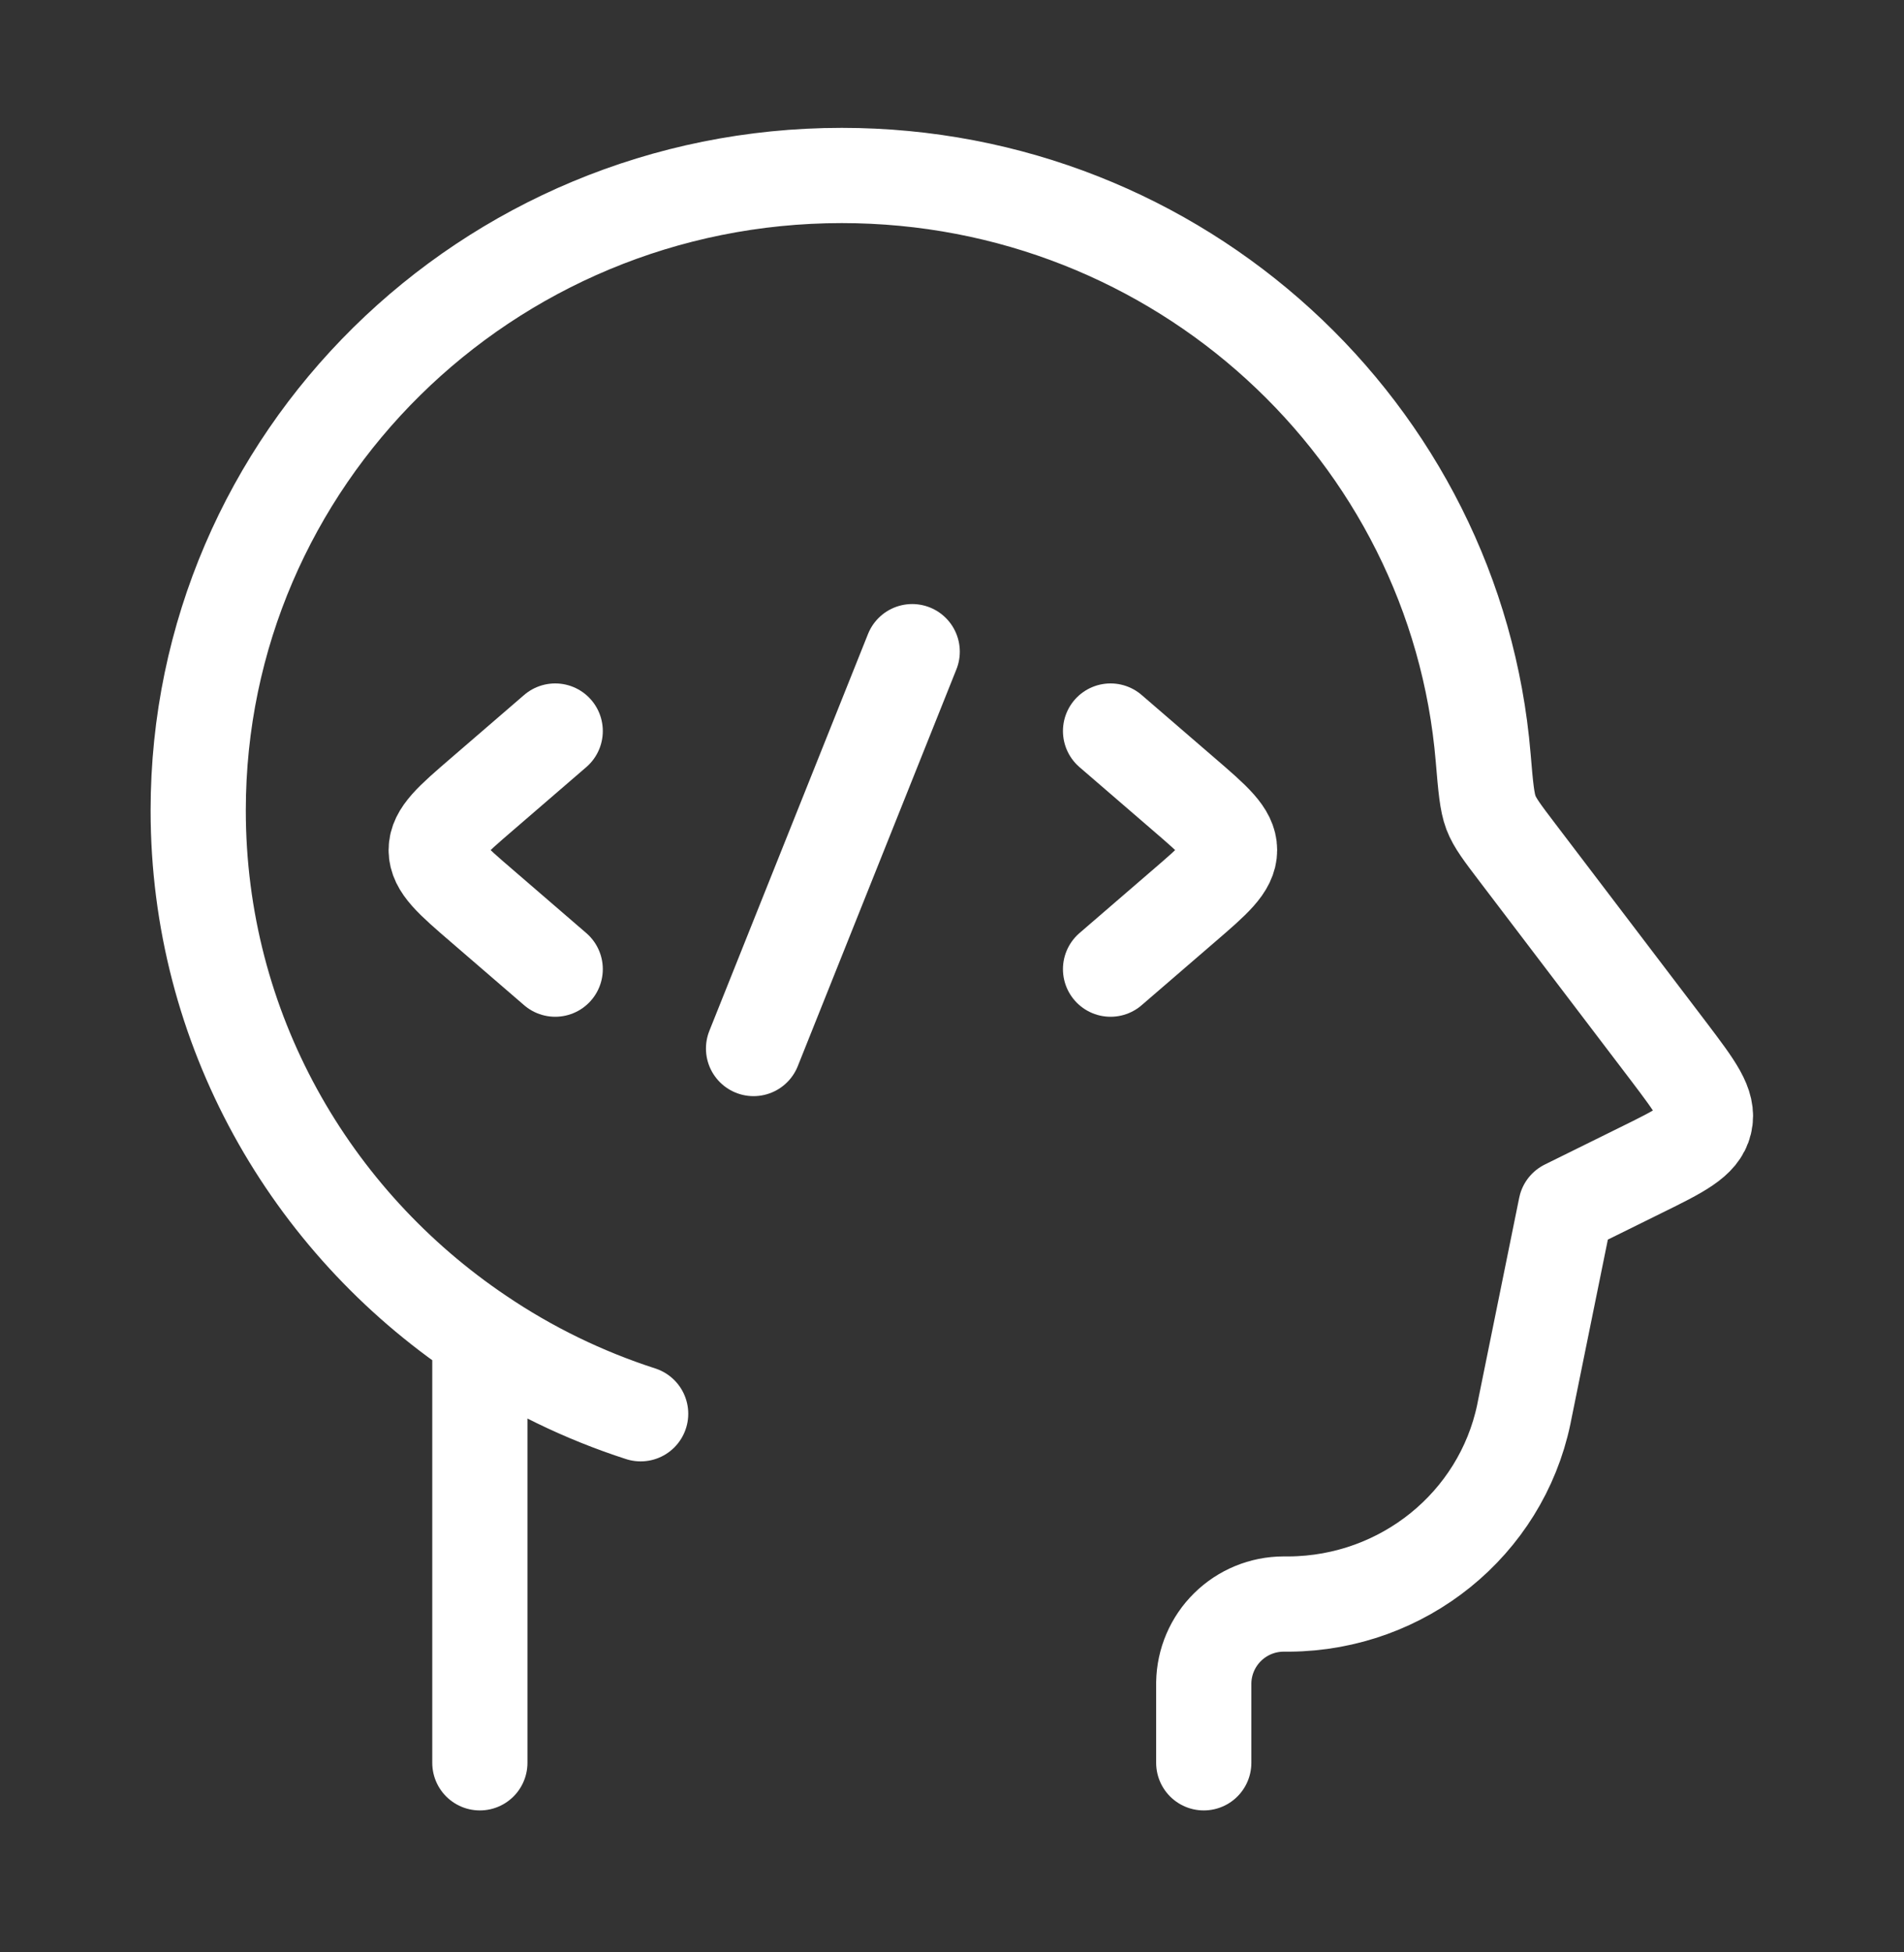
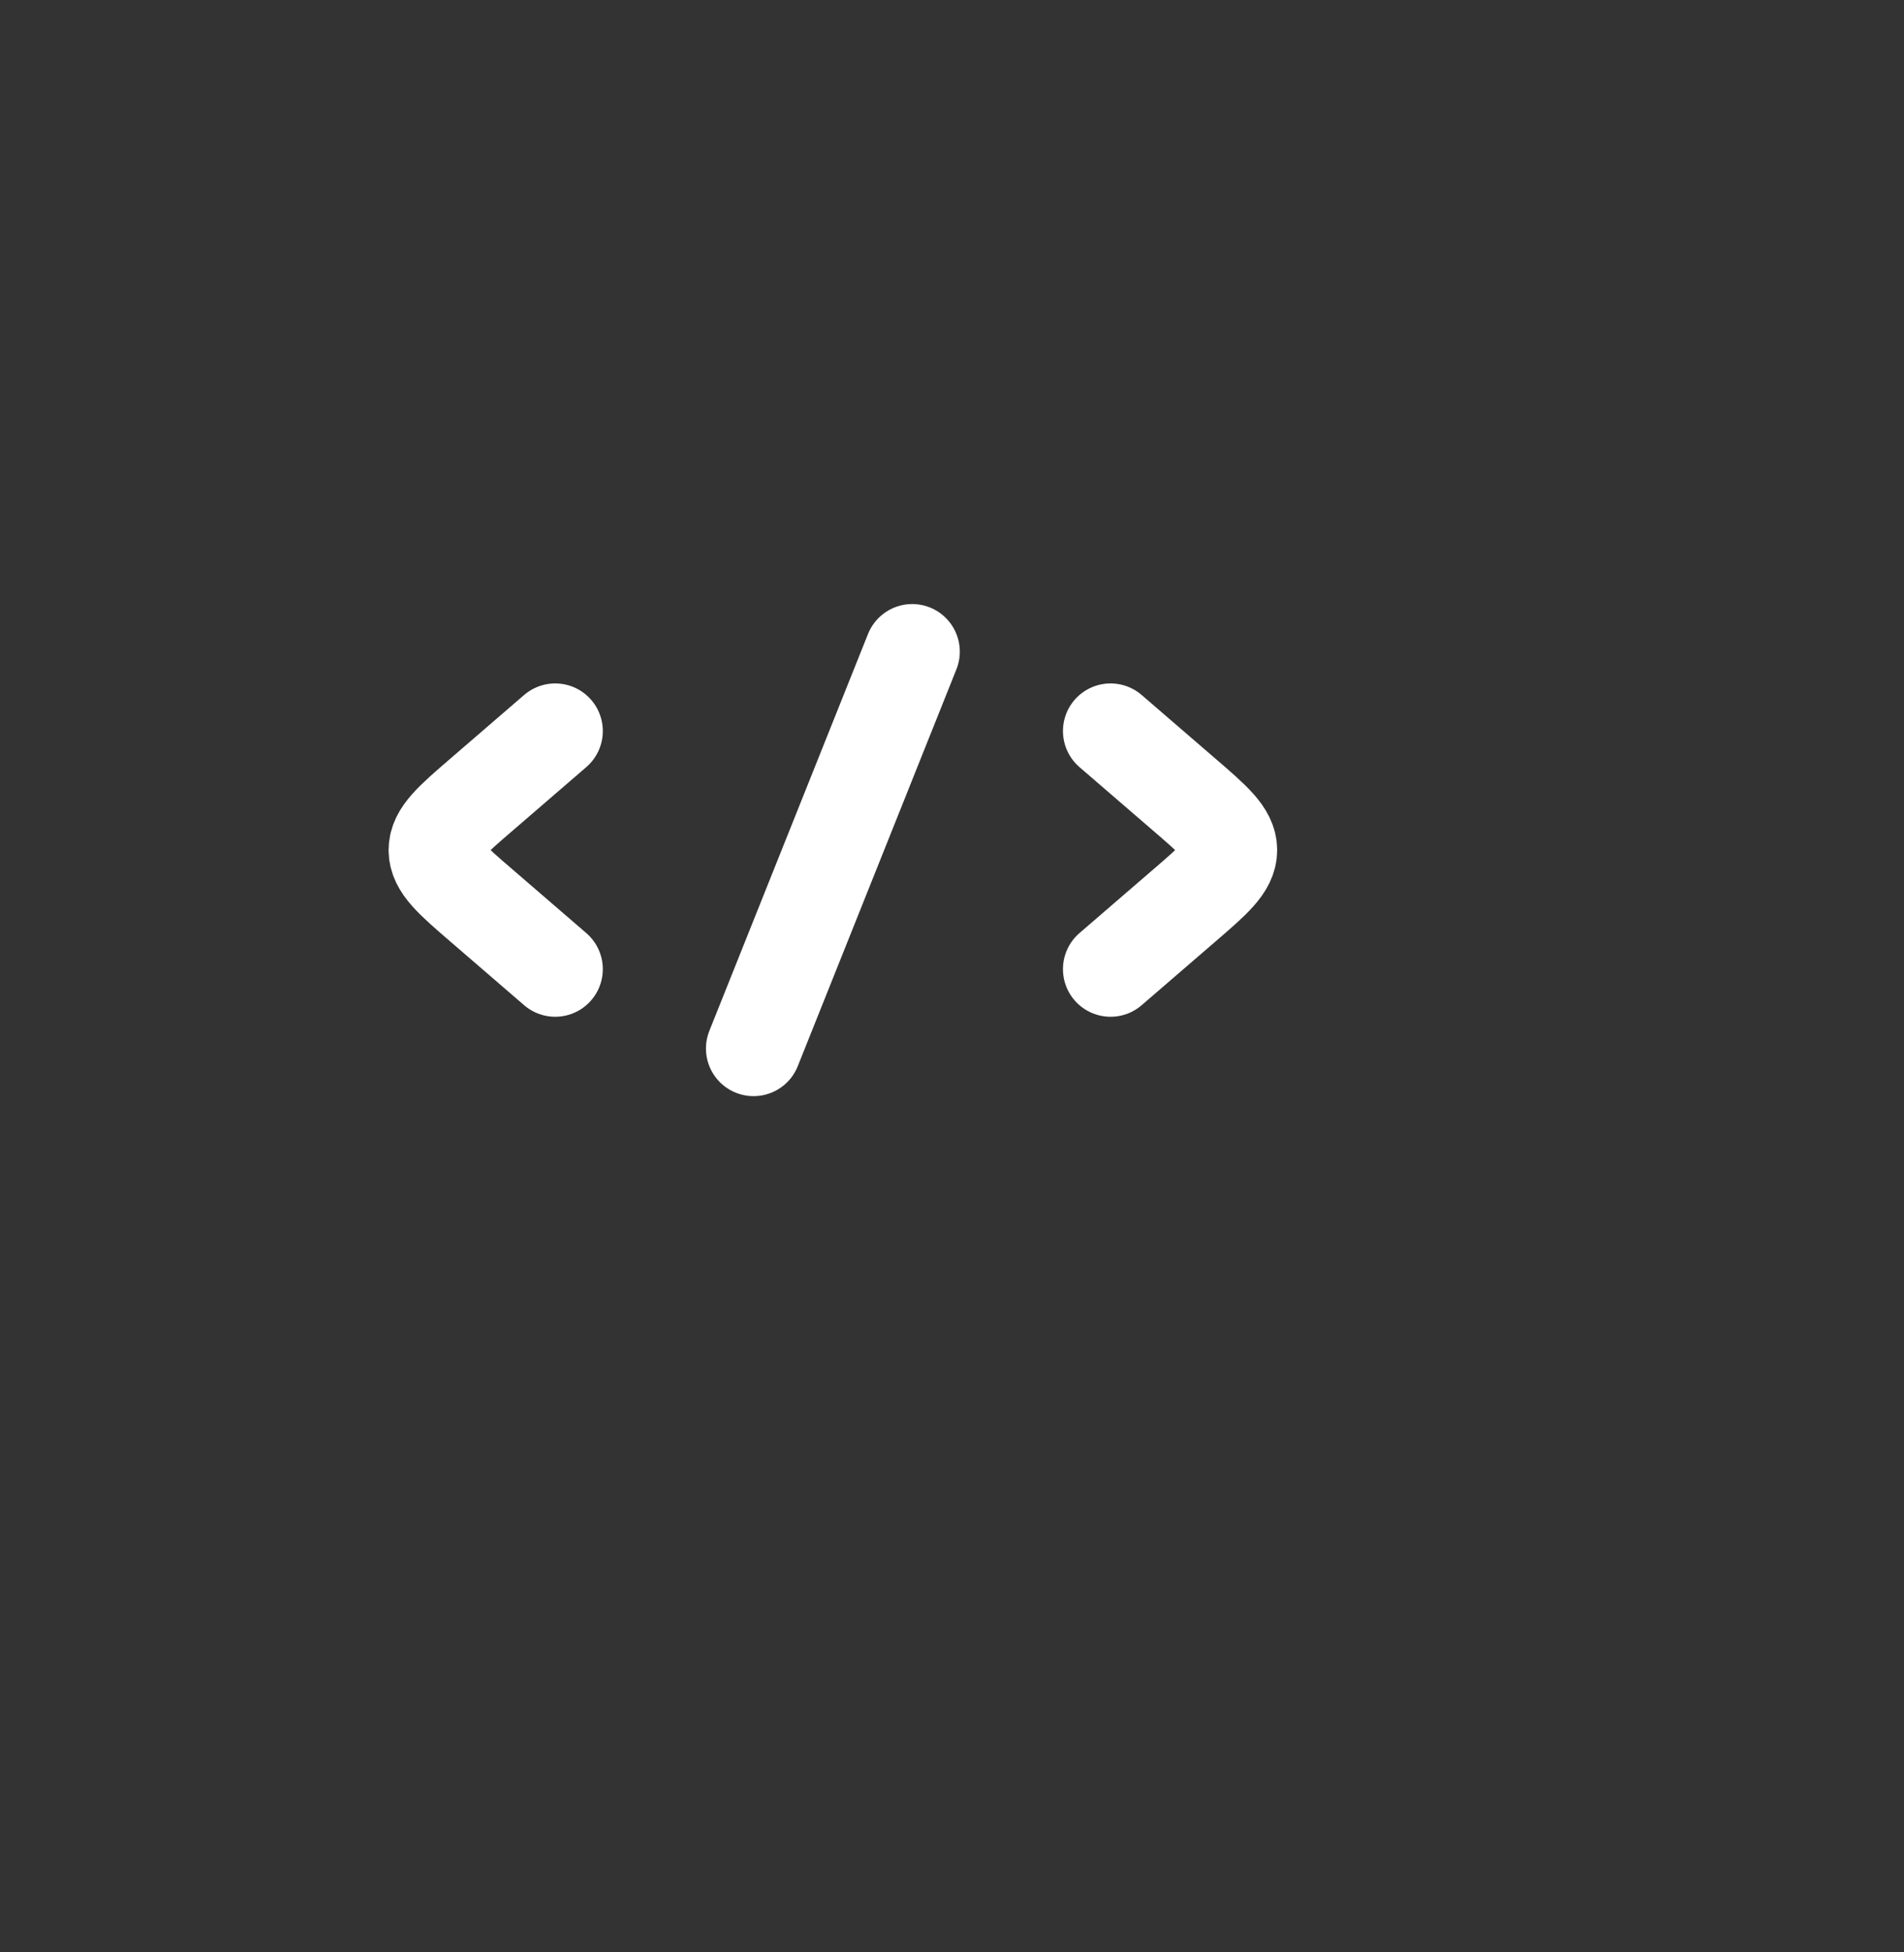
<svg xmlns="http://www.w3.org/2000/svg" width="40" height="41" viewBox="0 0 40 41" fill="none">
  <rect x="0" y="0" width="40" height="41" fill="#333333" stroke="none" />
-   <path d="M25.289 37.019V35.337C25.296 34.897 25.476 34.477 25.789 34.169C26.102 33.86 26.524 33.686 26.964 33.685H27.089C29.476 33.665 31.526 32.009 32.012 29.705L32.029 29.619L32.896 25.352L34.462 24.579C35.304 24.165 35.722 23.957 35.812 23.579C35.904 23.199 35.622 22.829 35.061 22.087L31.881 17.907C31.564 17.49 31.406 17.284 31.322 17.064C31.239 16.844 31.211 16.53 31.159 15.909C30.586 9.064 24.772 3.685 17.684 3.685C10.217 3.685 4.164 9.655 4.164 17.019C4.164 21.602 6.509 25.644 10.081 28.044M10.081 28.044V37.019M10.081 28.044C11.123 28.749 12.261 29.302 13.459 29.689" stroke="white" stroke-width="2" stroke-linecap="round" stroke-linejoin="round" />
  <path d="M23.331 15.352L24.864 16.674C25.509 17.229 25.831 17.507 25.831 17.852C25.831 18.197 25.509 18.475 24.864 19.03L23.331 20.352M11.664 15.352L10.131 16.674C9.486 17.229 9.164 17.507 9.164 17.852C9.164 18.197 9.486 18.475 10.131 19.03L11.664 20.352M19.164 13.685L15.831 22.019" stroke="white" stroke-width="2" stroke-linecap="round" stroke-linejoin="round" />
</svg>